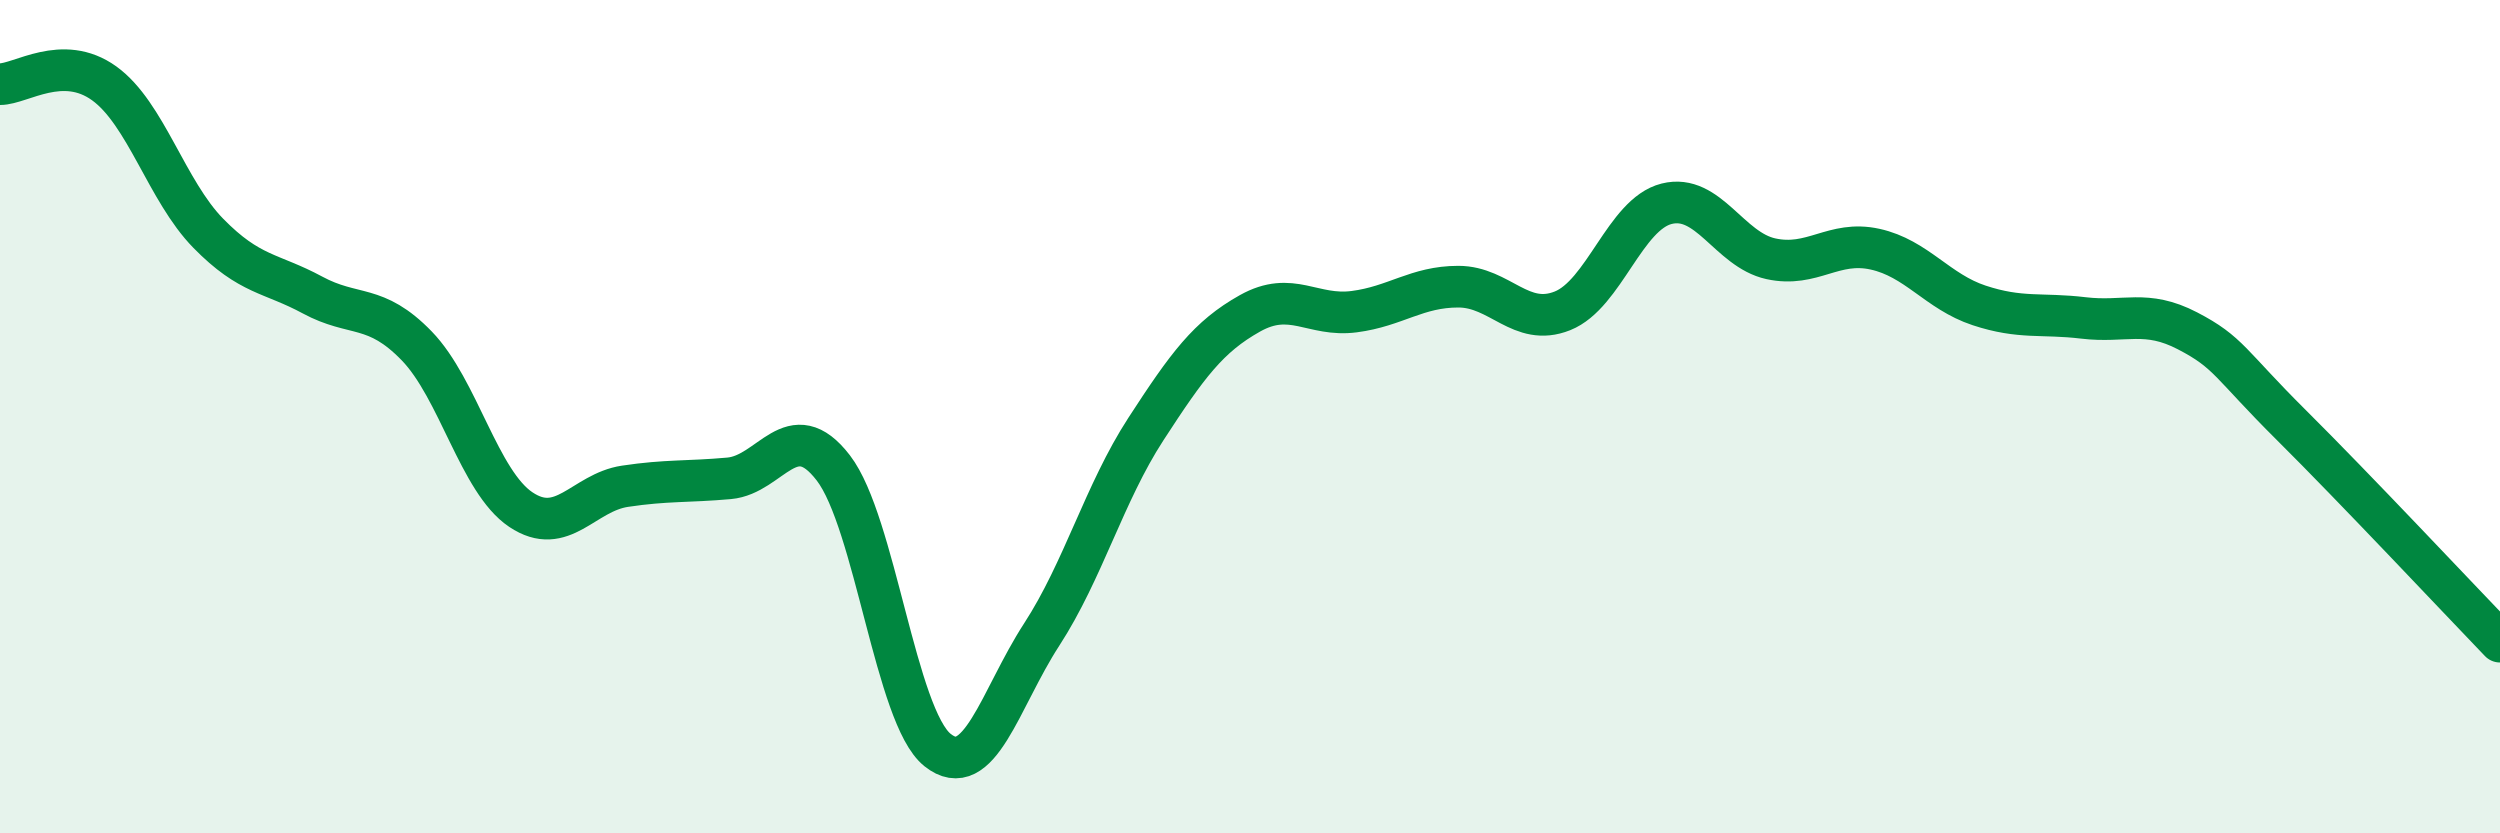
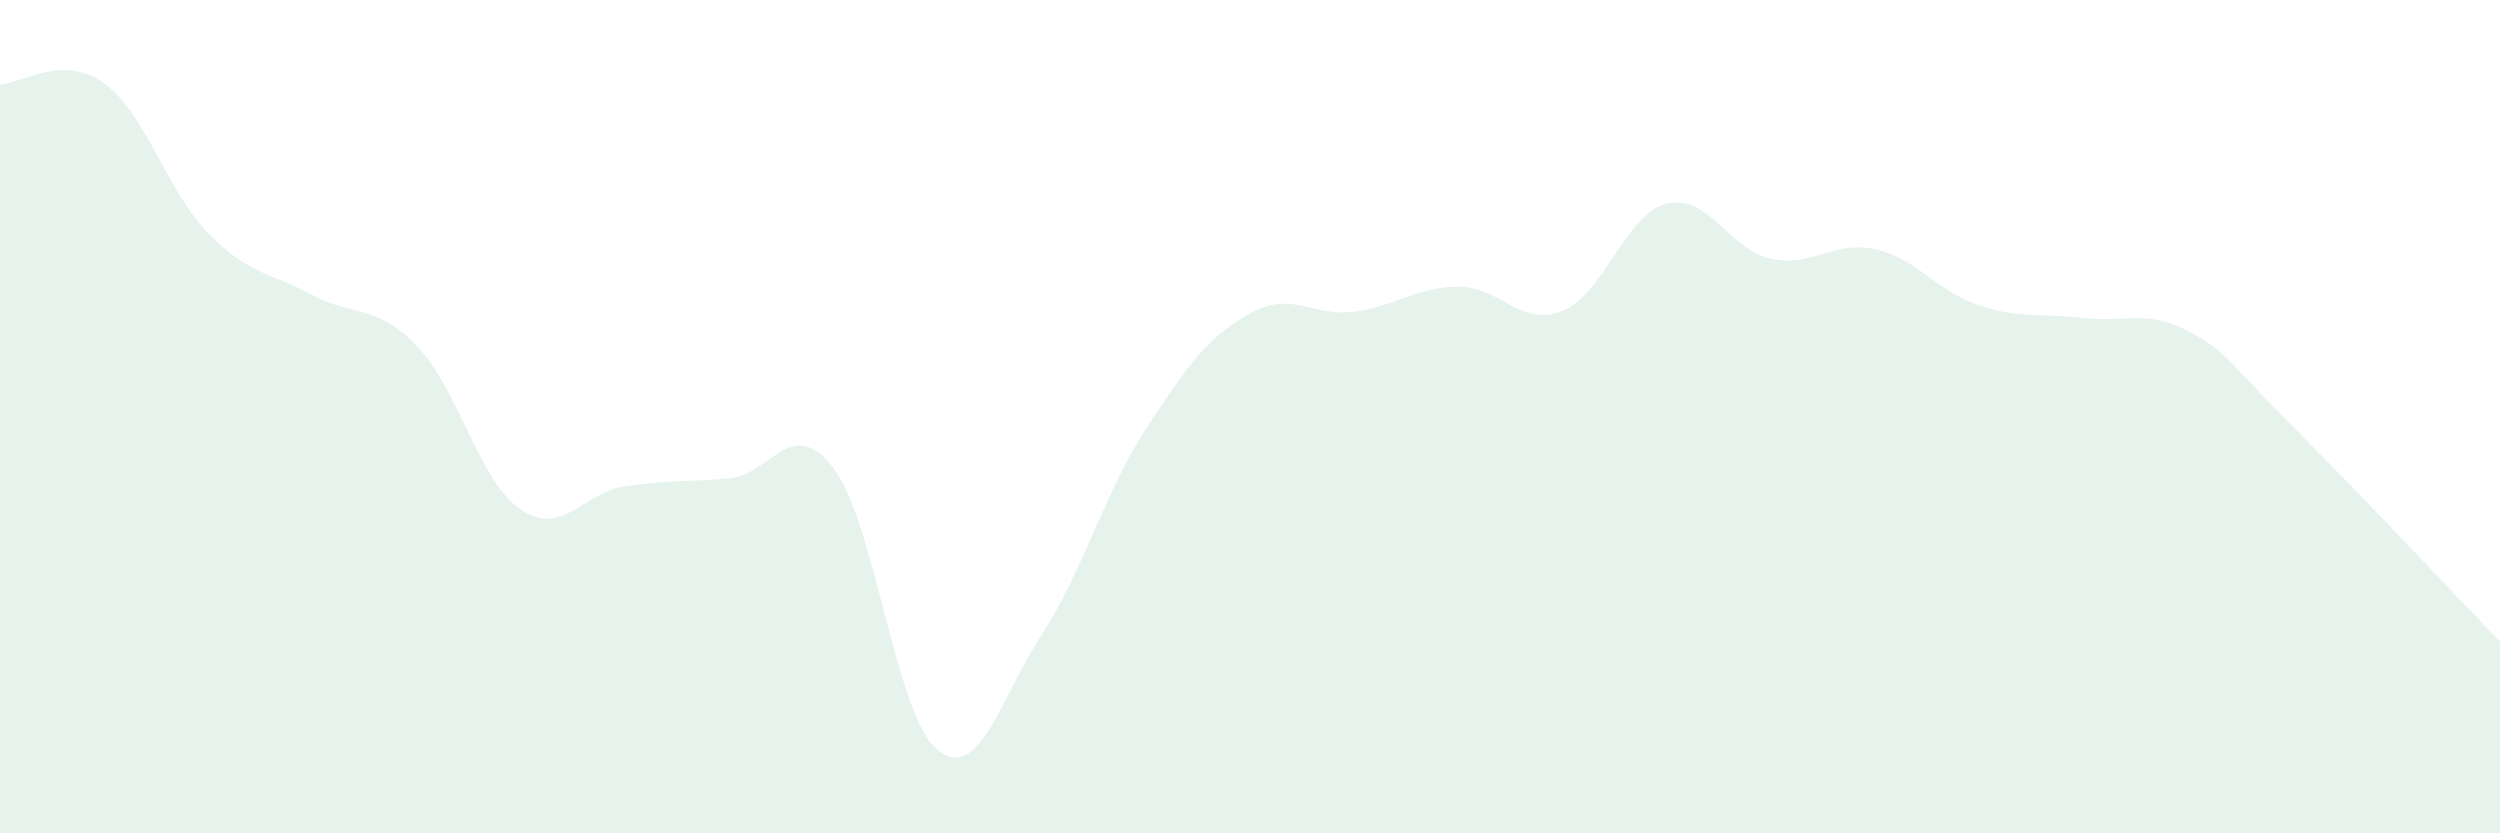
<svg xmlns="http://www.w3.org/2000/svg" width="60" height="20" viewBox="0 0 60 20">
  <path d="M 0,2.02 C 0.5,2.02 1.5,1.28 2.5,2 C 3.5,2.72 4,4.58 5,5.6 C 6,6.62 6.5,6.54 7.5,7.08 C 8.5,7.62 9,7.27 10,8.3 C 11,9.33 11.5,11.56 12.5,12.23 C 13.5,12.9 14,11.82 15,11.67 C 16,11.52 16.5,11.57 17.5,11.48 C 18.5,11.39 19,9.93 20,11.23 C 21,12.53 21.5,17.2 22.5,18 C 23.5,18.8 24,16.77 25,15.23 C 26,13.69 26.5,11.84 27.5,10.3 C 28.5,8.76 29,8.08 30,7.52 C 31,6.96 31.5,7.61 32.5,7.48 C 33.5,7.35 34,6.88 35,6.88 C 36,6.88 36.5,7.86 37.5,7.46 C 38.5,7.06 39,5.14 40,4.89 C 41,4.64 41.5,5.99 42.5,6.21 C 43.5,6.43 44,5.76 45,5.98 C 46,6.2 46.5,7 47.5,7.33 C 48.5,7.66 49,7.51 50,7.63 C 51,7.75 51.5,7.42 52.5,7.94 C 53.5,8.46 53.5,8.72 55,10.21 C 56.5,11.7 59,14.36 60,15.4L60 20L0 20Z" fill="#008740" opacity="0.1" stroke-linecap="round" stroke-linejoin="round" />
-   <path d="M 0,2.02 C 0.5,2.02 1.5,1.28 2.5,2 C 3.5,2.72 4,4.58 5,5.6 C 6,6.62 6.5,6.54 7.5,7.08 C 8.5,7.62 9,7.27 10,8.3 C 11,9.33 11.5,11.56 12.5,12.23 C 13.5,12.9 14,11.82 15,11.67 C 16,11.52 16.5,11.57 17.5,11.48 C 18.5,11.39 19,9.93 20,11.23 C 21,12.53 21.5,17.2 22.5,18 C 23.5,18.8 24,16.77 25,15.23 C 26,13.69 26.5,11.84 27.5,10.3 C 28.5,8.76 29,8.08 30,7.52 C 31,6.96 31.5,7.61 32.5,7.48 C 33.5,7.35 34,6.88 35,6.88 C 36,6.88 36.5,7.86 37.5,7.46 C 38.5,7.06 39,5.14 40,4.89 C 41,4.64 41.5,5.99 42.5,6.21 C 43.5,6.43 44,5.76 45,5.98 C 46,6.2 46.5,7 47.5,7.33 C 48.5,7.66 49,7.51 50,7.63 C 51,7.75 51.5,7.42 52.5,7.94 C 53.5,8.46 53.5,8.72 55,10.21 C 56.5,11.7 59,14.36 60,15.4" stroke="#008740" stroke-width="1" fill="none" stroke-linecap="round" stroke-linejoin="round" />
</svg>